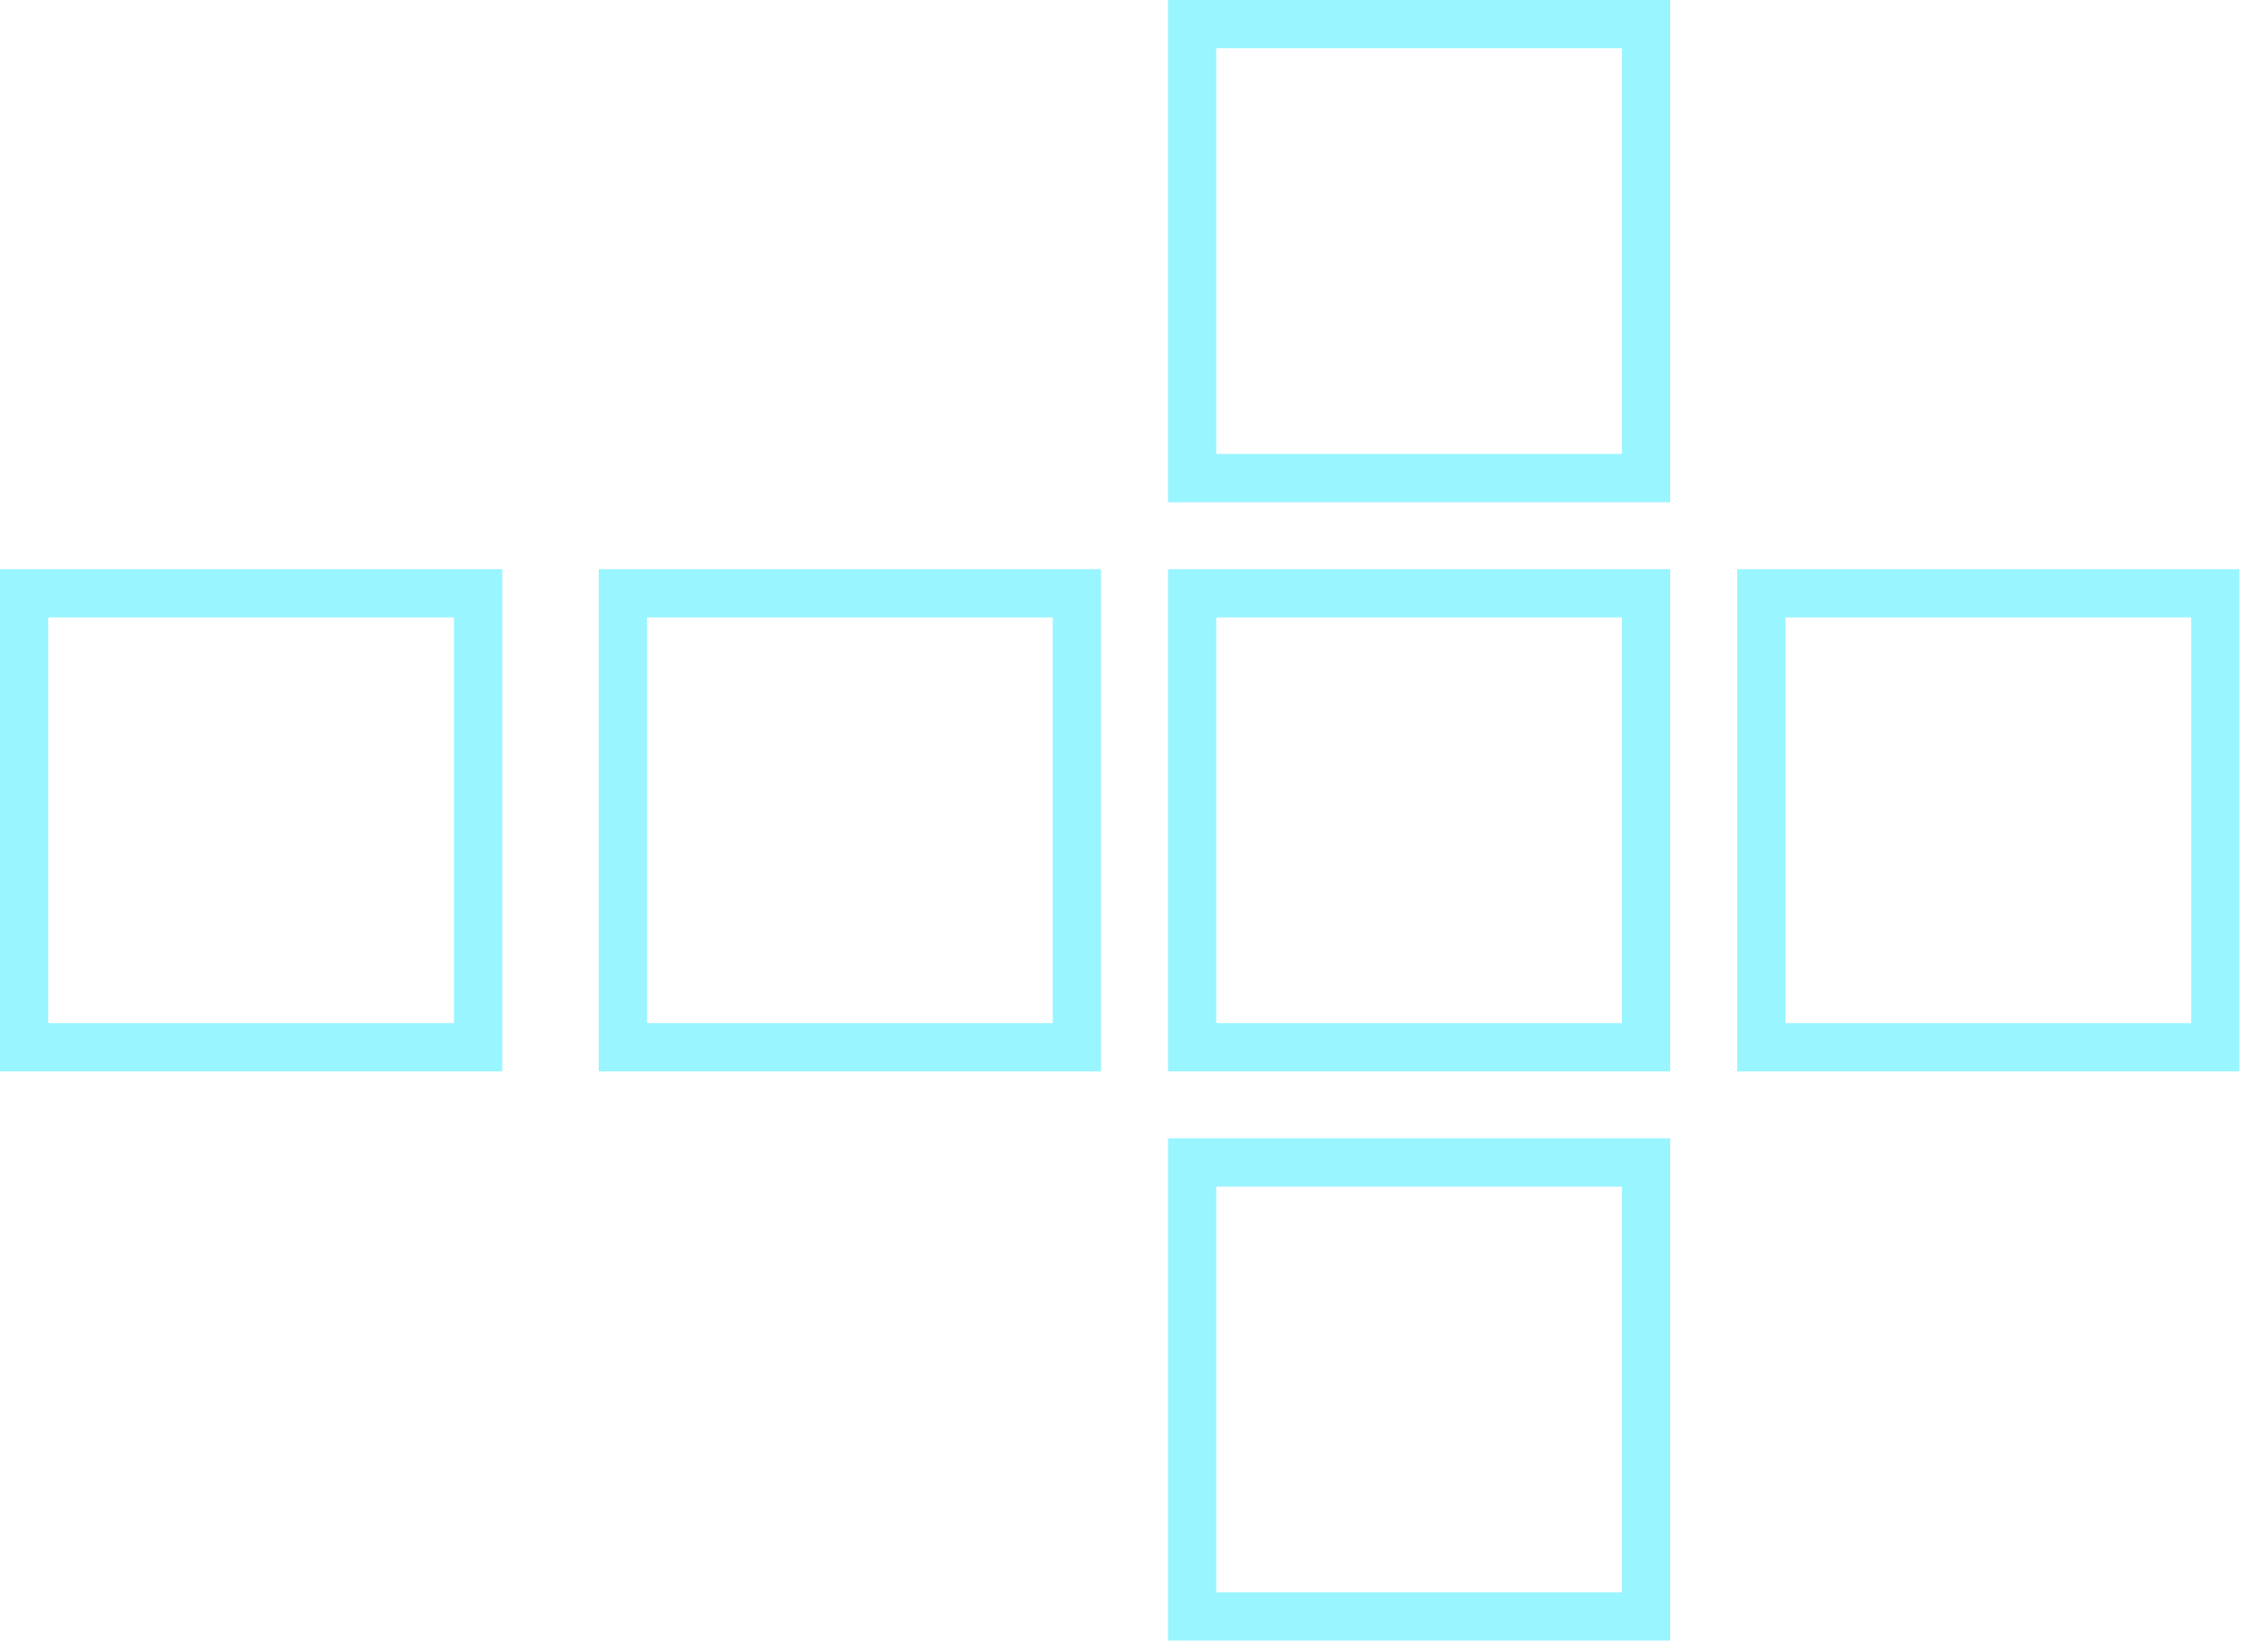
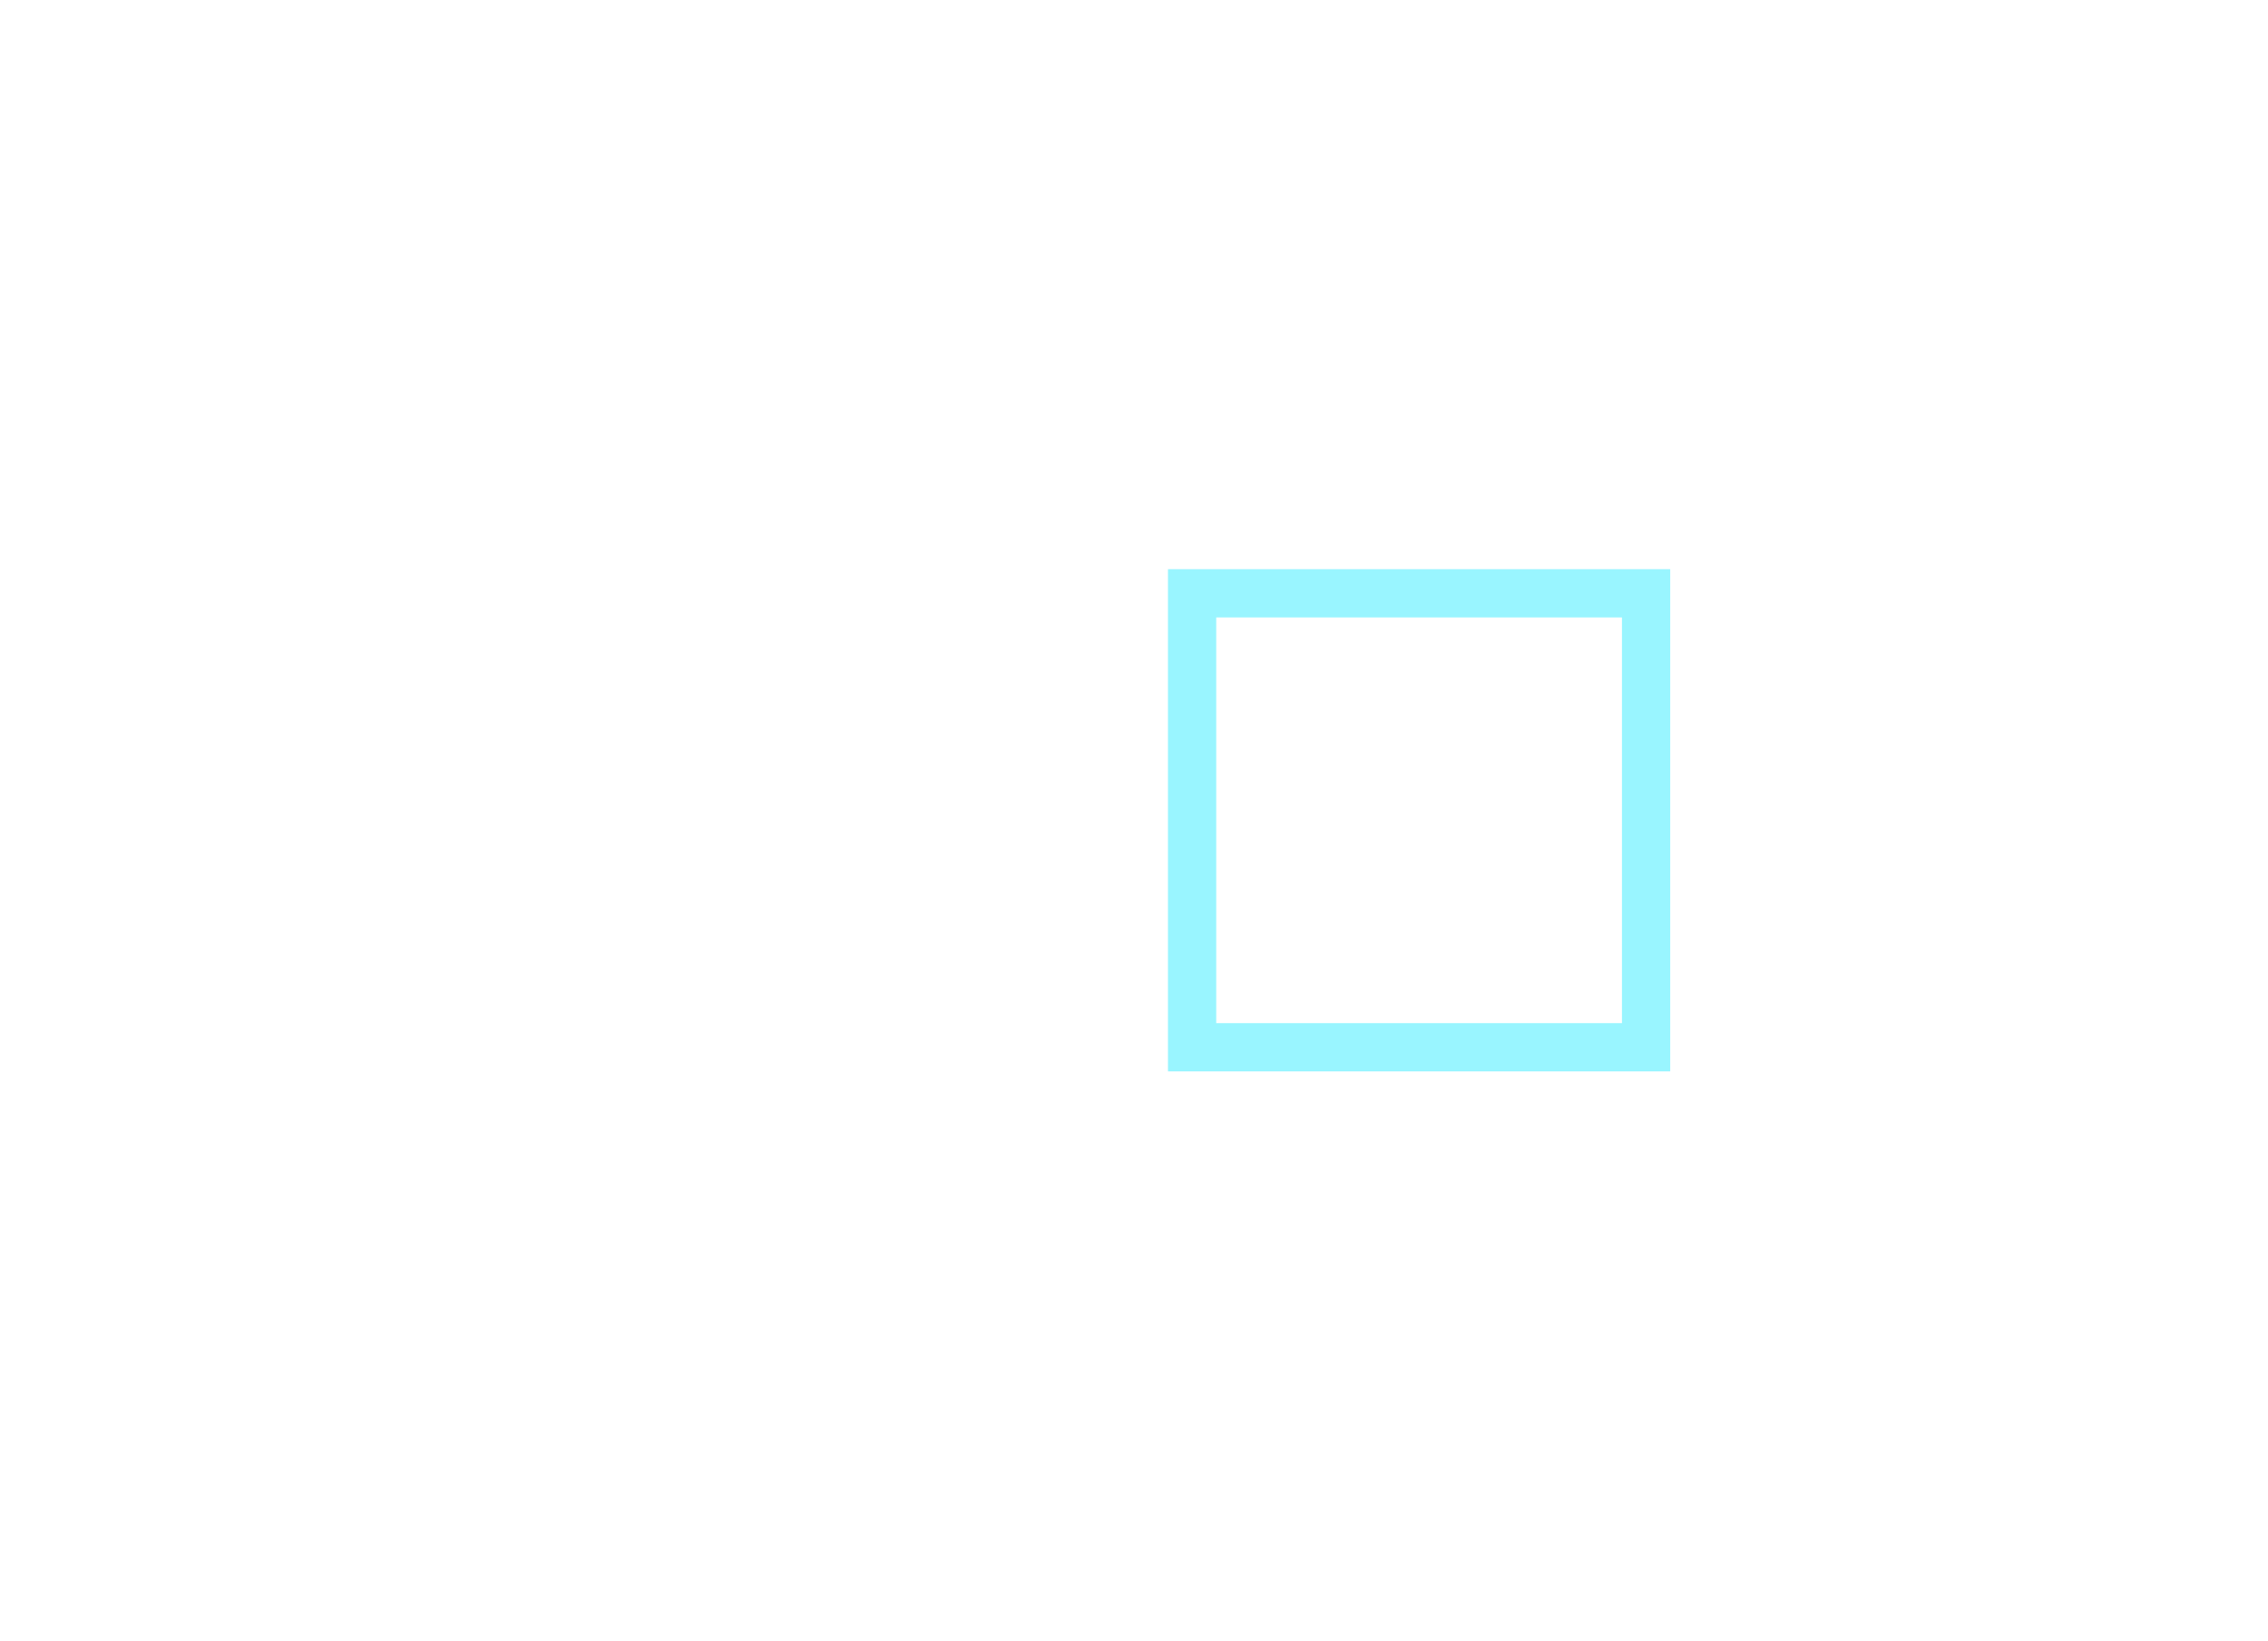
<svg xmlns="http://www.w3.org/2000/svg" width="47" height="34" viewBox="0 0 47 34" fill="none">
-   <rect x="-0.5" y="0.5" width="9.408" height="9.408" transform="matrix(-1 0 0 1 45.408 11.796)" stroke="#99F5FF" />
-   <rect x="-0.5" y="0.5" width="9.408" height="9.408" transform="matrix(-1 0 0 1 33.612 0)" stroke="#99F5FF" />
  <rect x="-0.5" y="0.5" width="9.408" height="9.408" transform="matrix(-1 0 0 1 33.612 11.796)" stroke="#99F5FF" />
-   <rect x="-0.5" y="0.5" width="9.408" height="9.408" transform="matrix(-1 0 0 1 33.612 23.592)" stroke="#99F5FF" />
-   <rect x="-0.5" y="0.5" width="9.408" height="9.408" transform="matrix(-1 0 0 1 21.816 11.796)" stroke="#99F5FF" />
-   <rect x="-0.5" y="0.5" width="9.408" height="9.408" transform="matrix(-1 0 0 1 9.408 11.796)" stroke="#99F5FF" />
</svg>